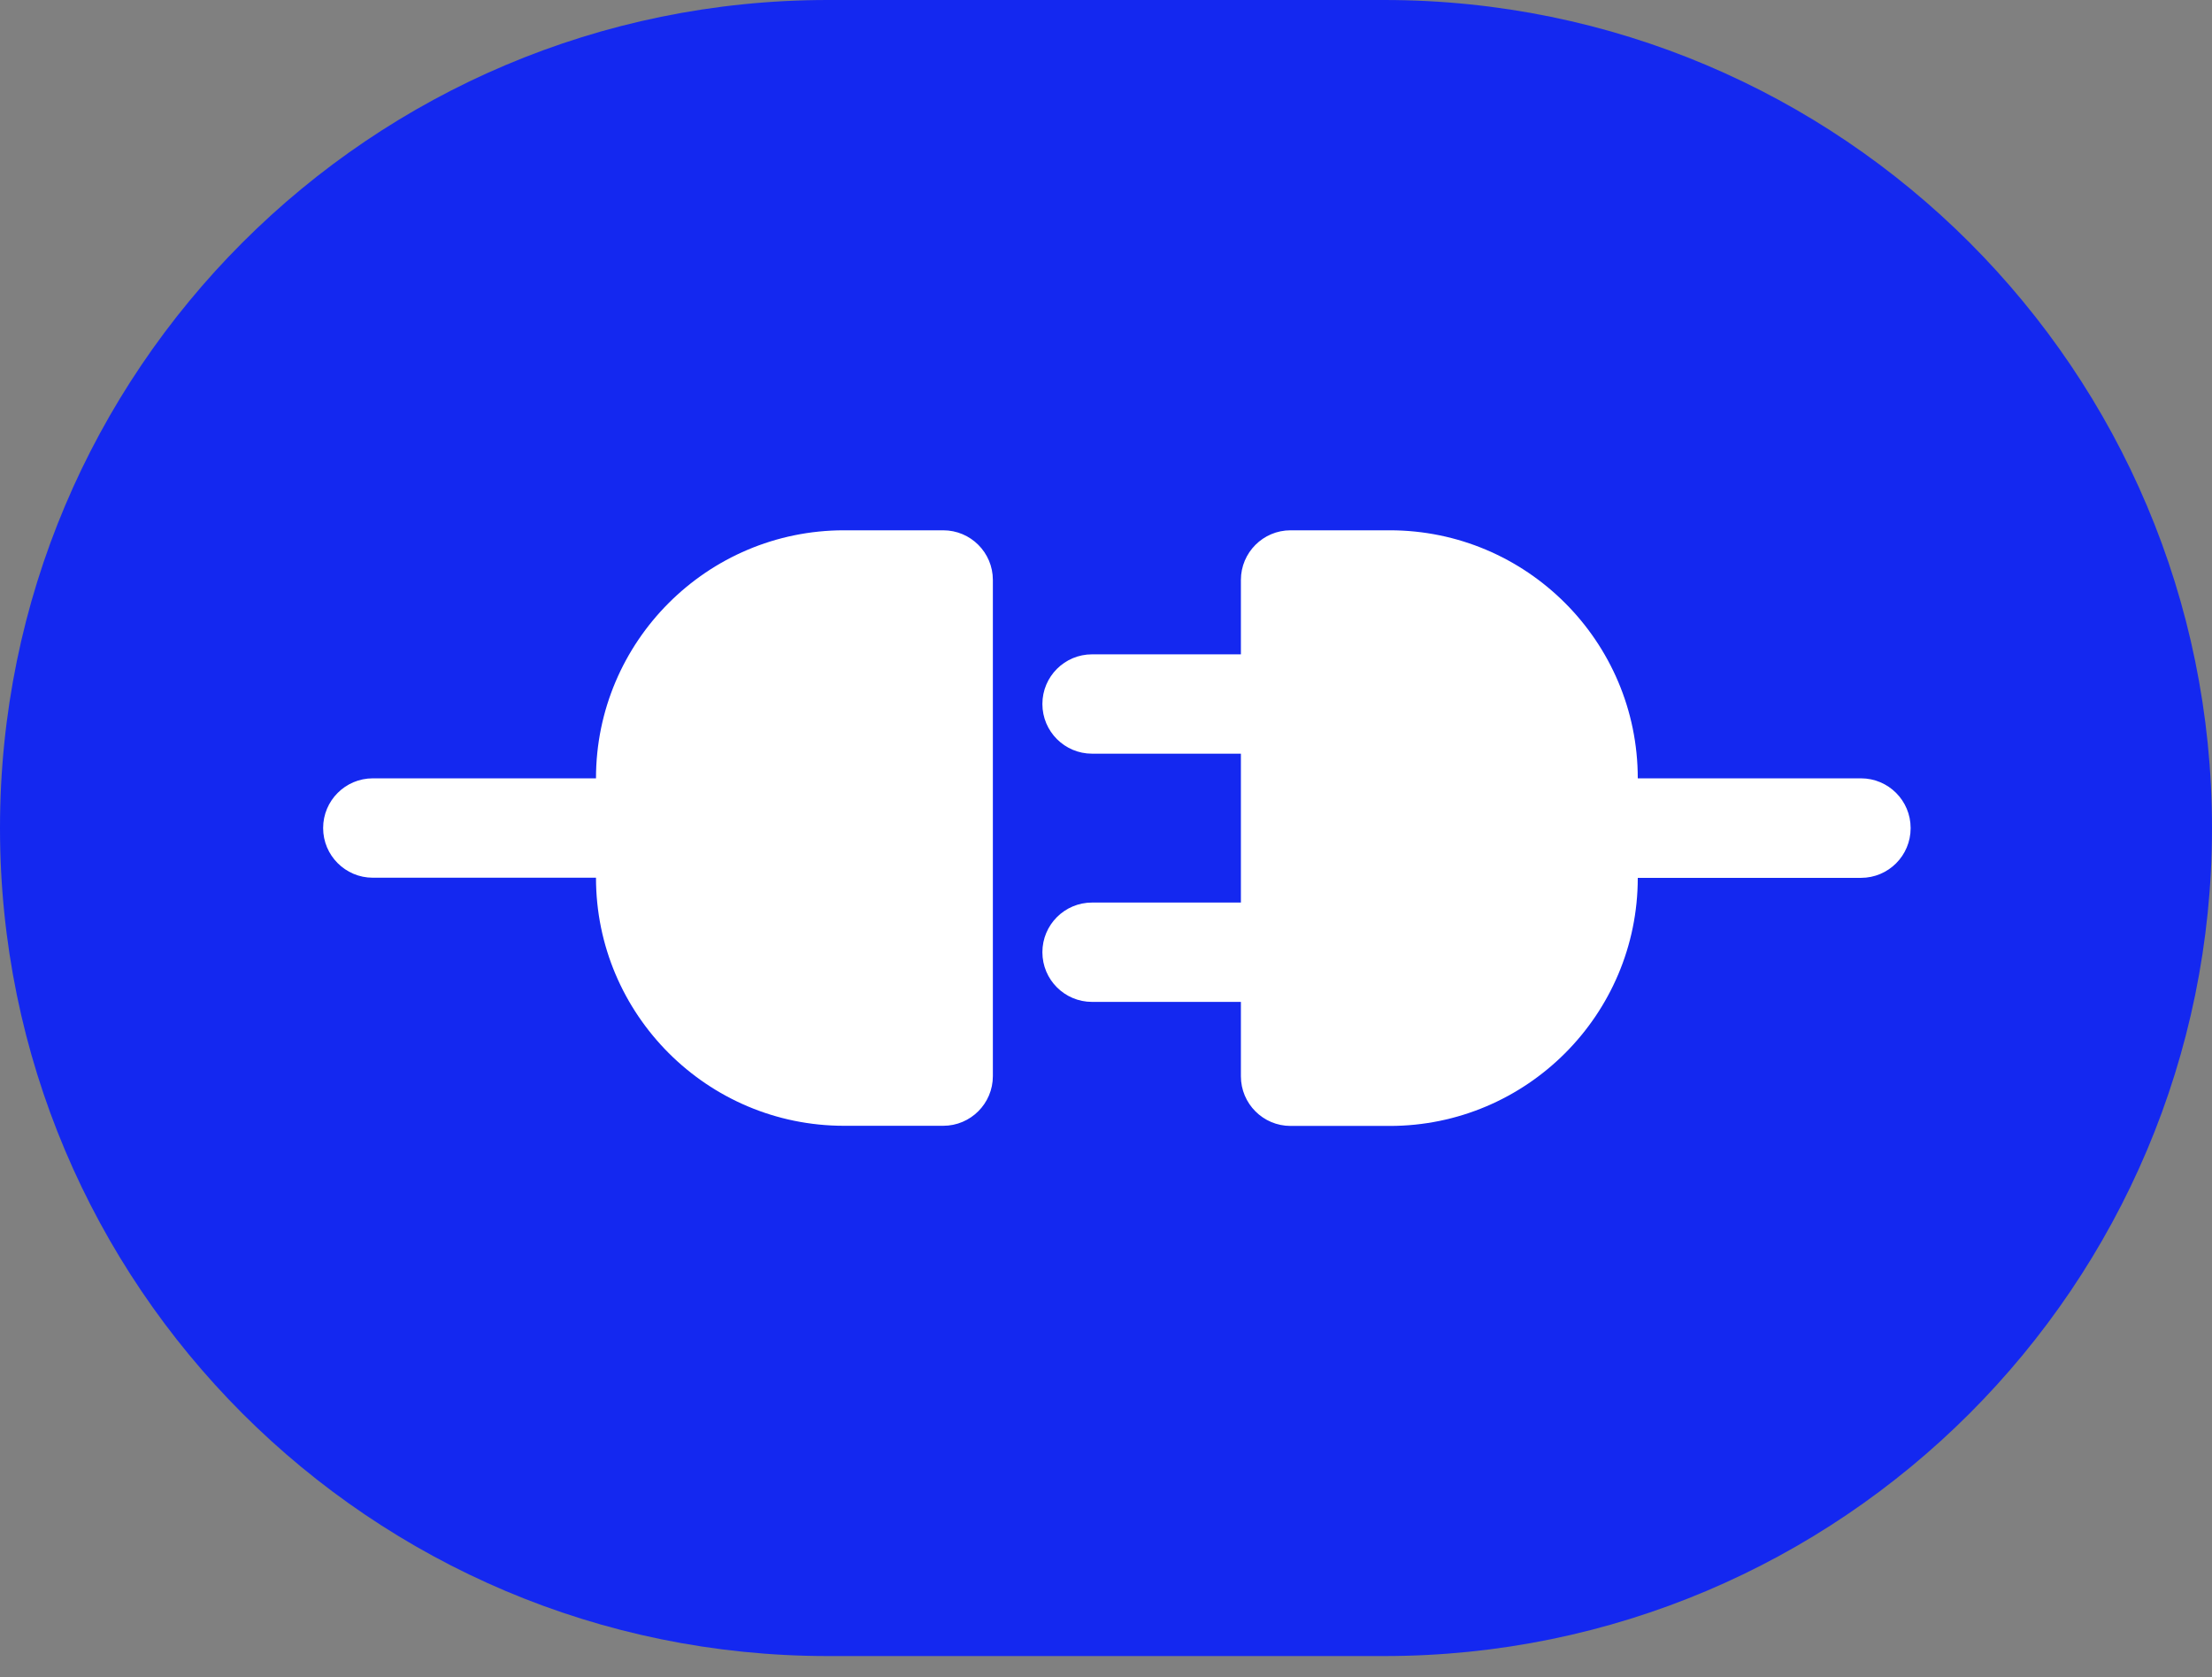
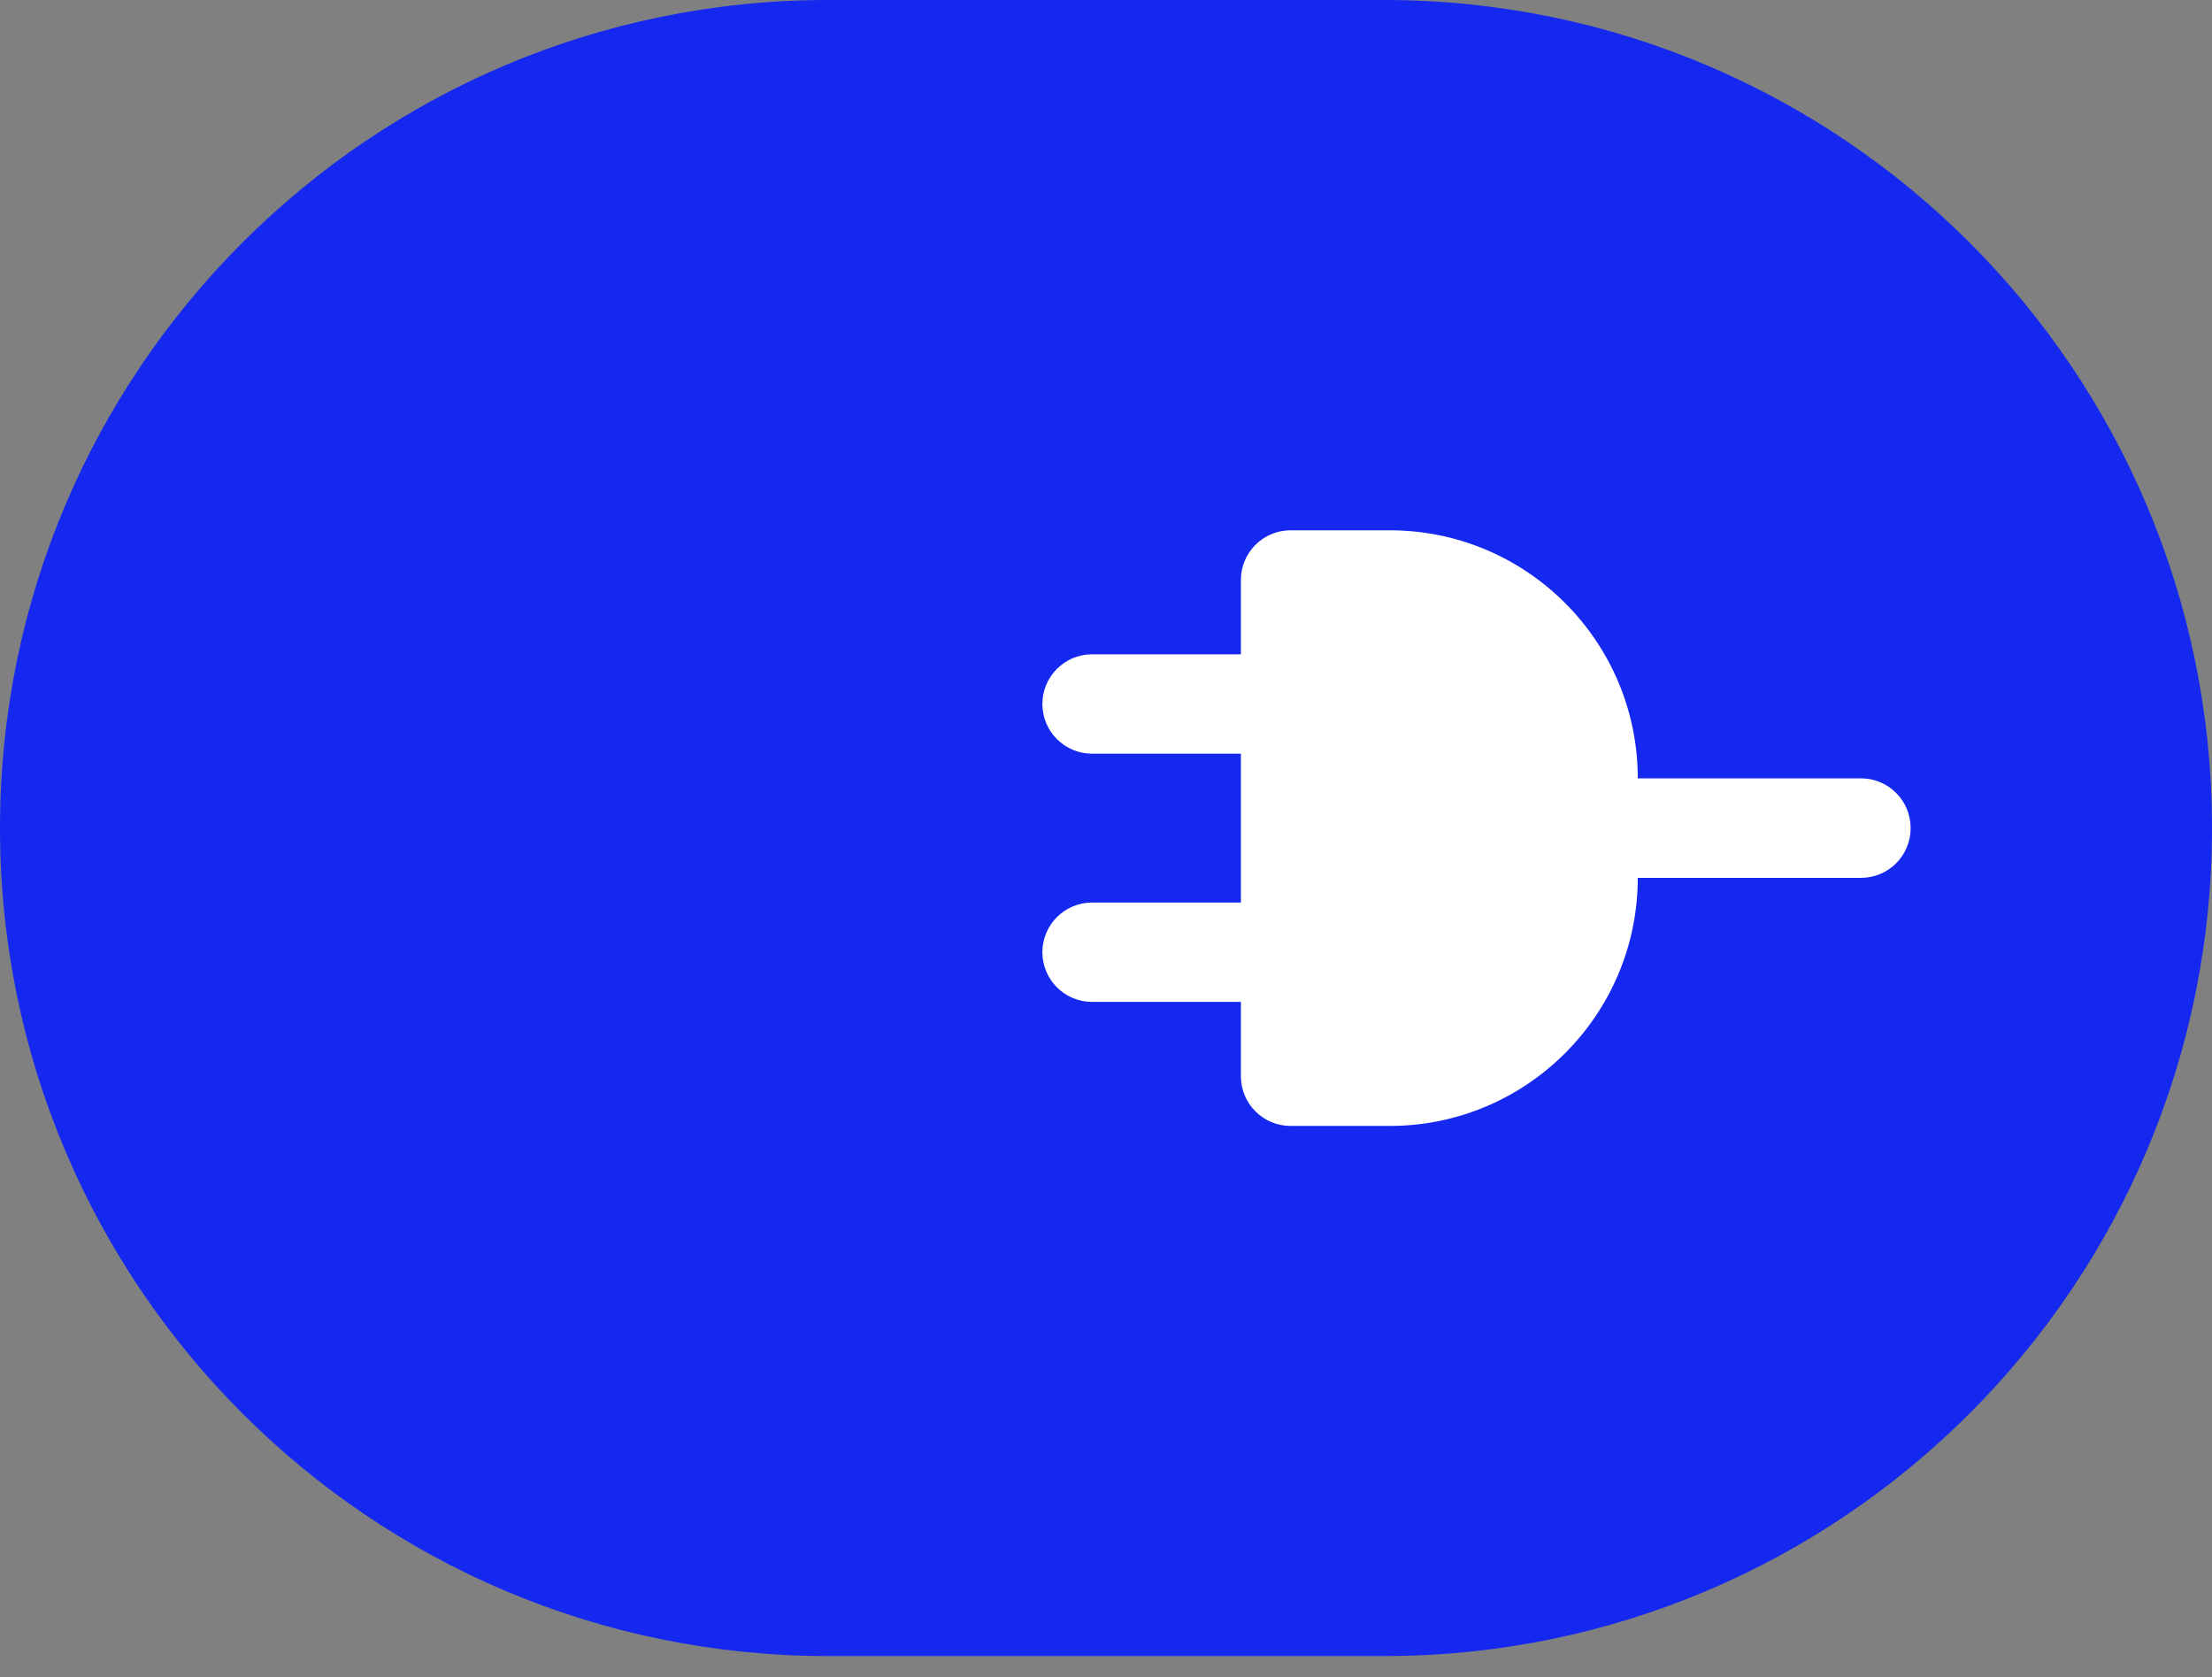
<svg xmlns="http://www.w3.org/2000/svg" width="62" height="47" viewBox="0 0 62 47" fill="none">
  <rect x="0" y="0" width="62" height="47" fill="#808080" stroke="none" />
  <path d="M38.795 0H23.205C10.389 0 0 10.389 0 23.205C0 36.02 10.389 46.409 23.205 46.409H38.795C51.611 46.409 62 36.02 62 23.205C62 10.389 51.611 0 38.795 0Z" fill="#1428F0" />
-   <path d="M27.829 16.253C27.829 15.484 27.206 14.861 26.437 14.861H23.657C19.823 14.861 16.705 17.978 16.705 21.812H10.449C9.681 21.812 9.057 22.436 9.057 23.205C9.057 23.973 9.681 24.597 10.449 24.597H16.705C16.705 28.431 19.823 31.549 23.657 31.549H26.437C27.206 31.549 27.829 30.925 27.829 30.157V16.253Z" fill="white" />
  <path d="M53.553 23.205C53.553 22.436 52.93 21.812 52.161 21.812H45.905C45.905 17.978 42.788 14.861 38.953 14.861H36.173C35.405 14.861 34.781 15.484 34.781 16.253V18.337H30.609C29.84 18.337 29.217 18.96 29.217 19.729C29.217 20.497 29.84 21.121 30.609 21.121H34.781V25.293H30.609C29.84 25.293 29.217 25.916 29.217 26.685C29.217 27.454 29.84 28.077 30.609 28.077H34.781V30.161C34.781 30.93 35.405 31.553 36.173 31.553H38.953C42.788 31.553 45.905 28.436 45.905 24.601H52.161C52.93 24.601 53.553 23.978 53.553 23.209V23.205Z" fill="white" />
</svg>